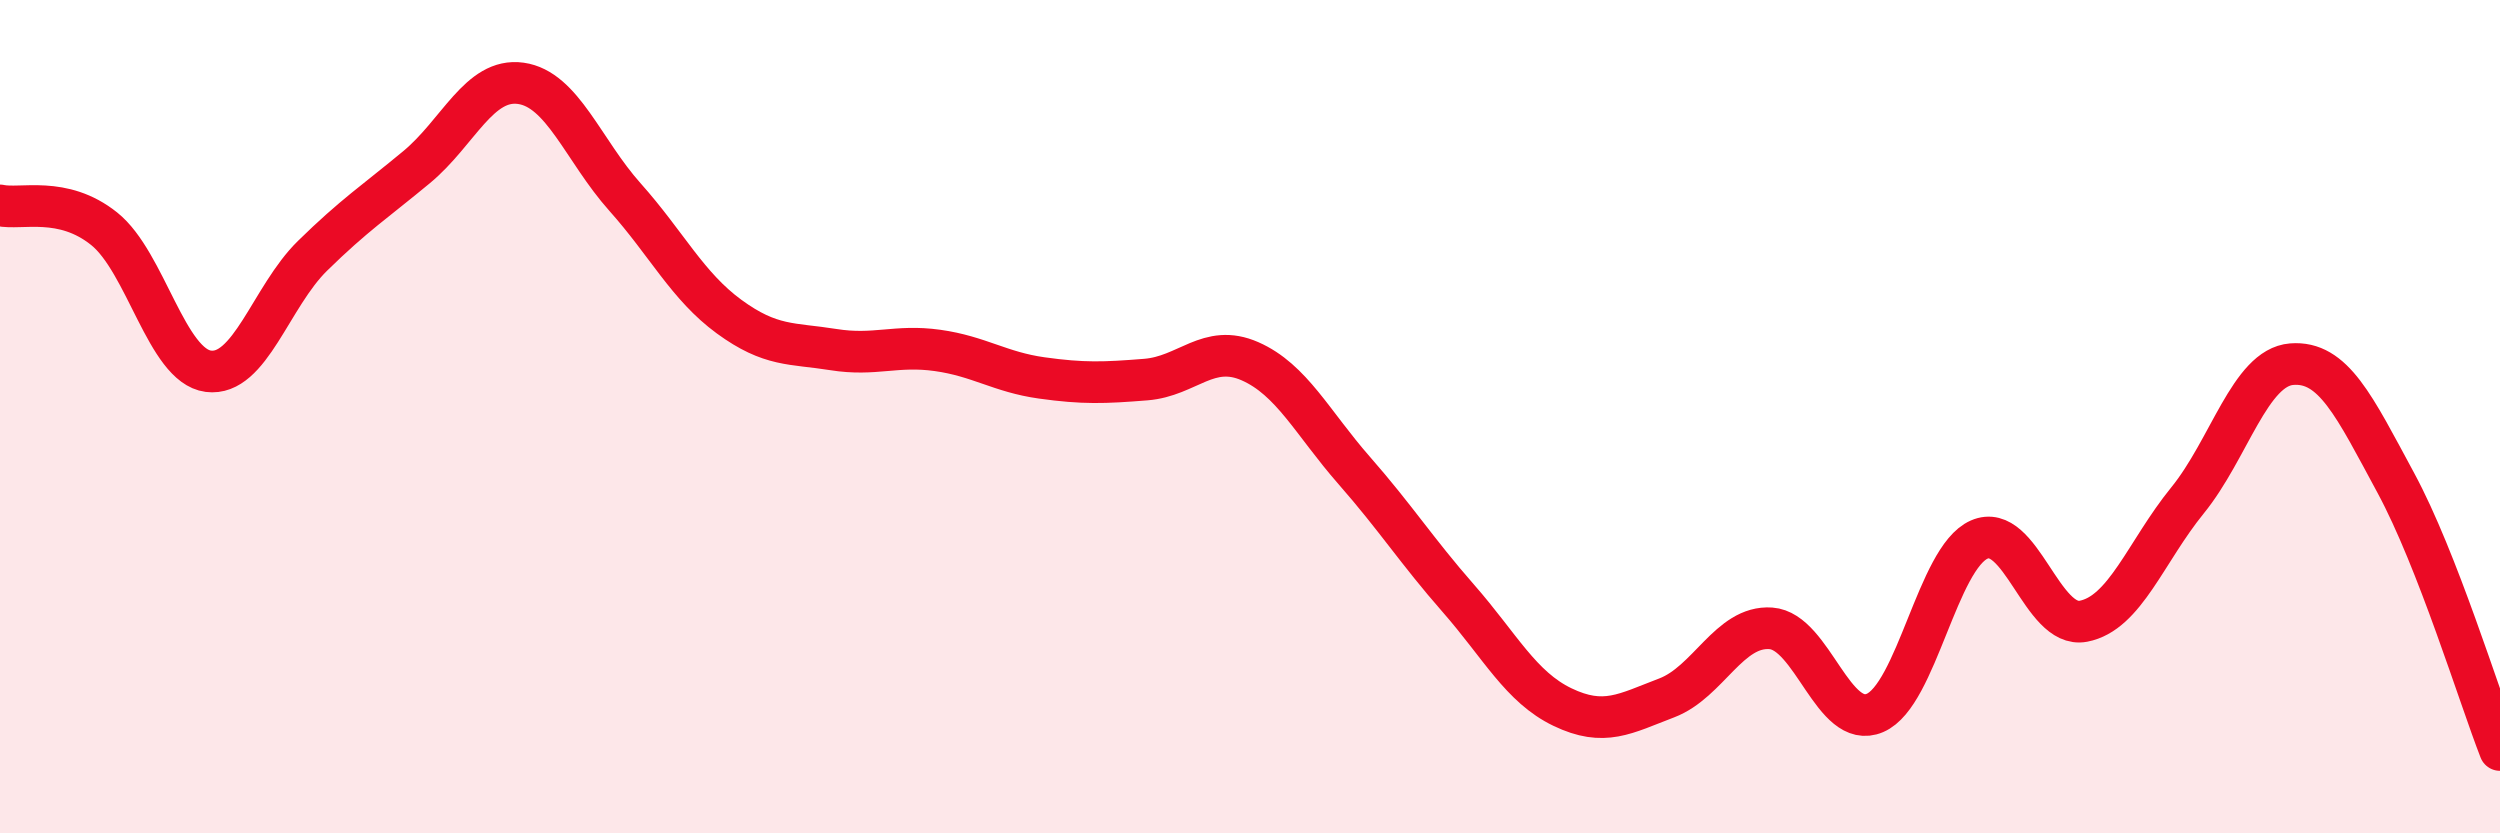
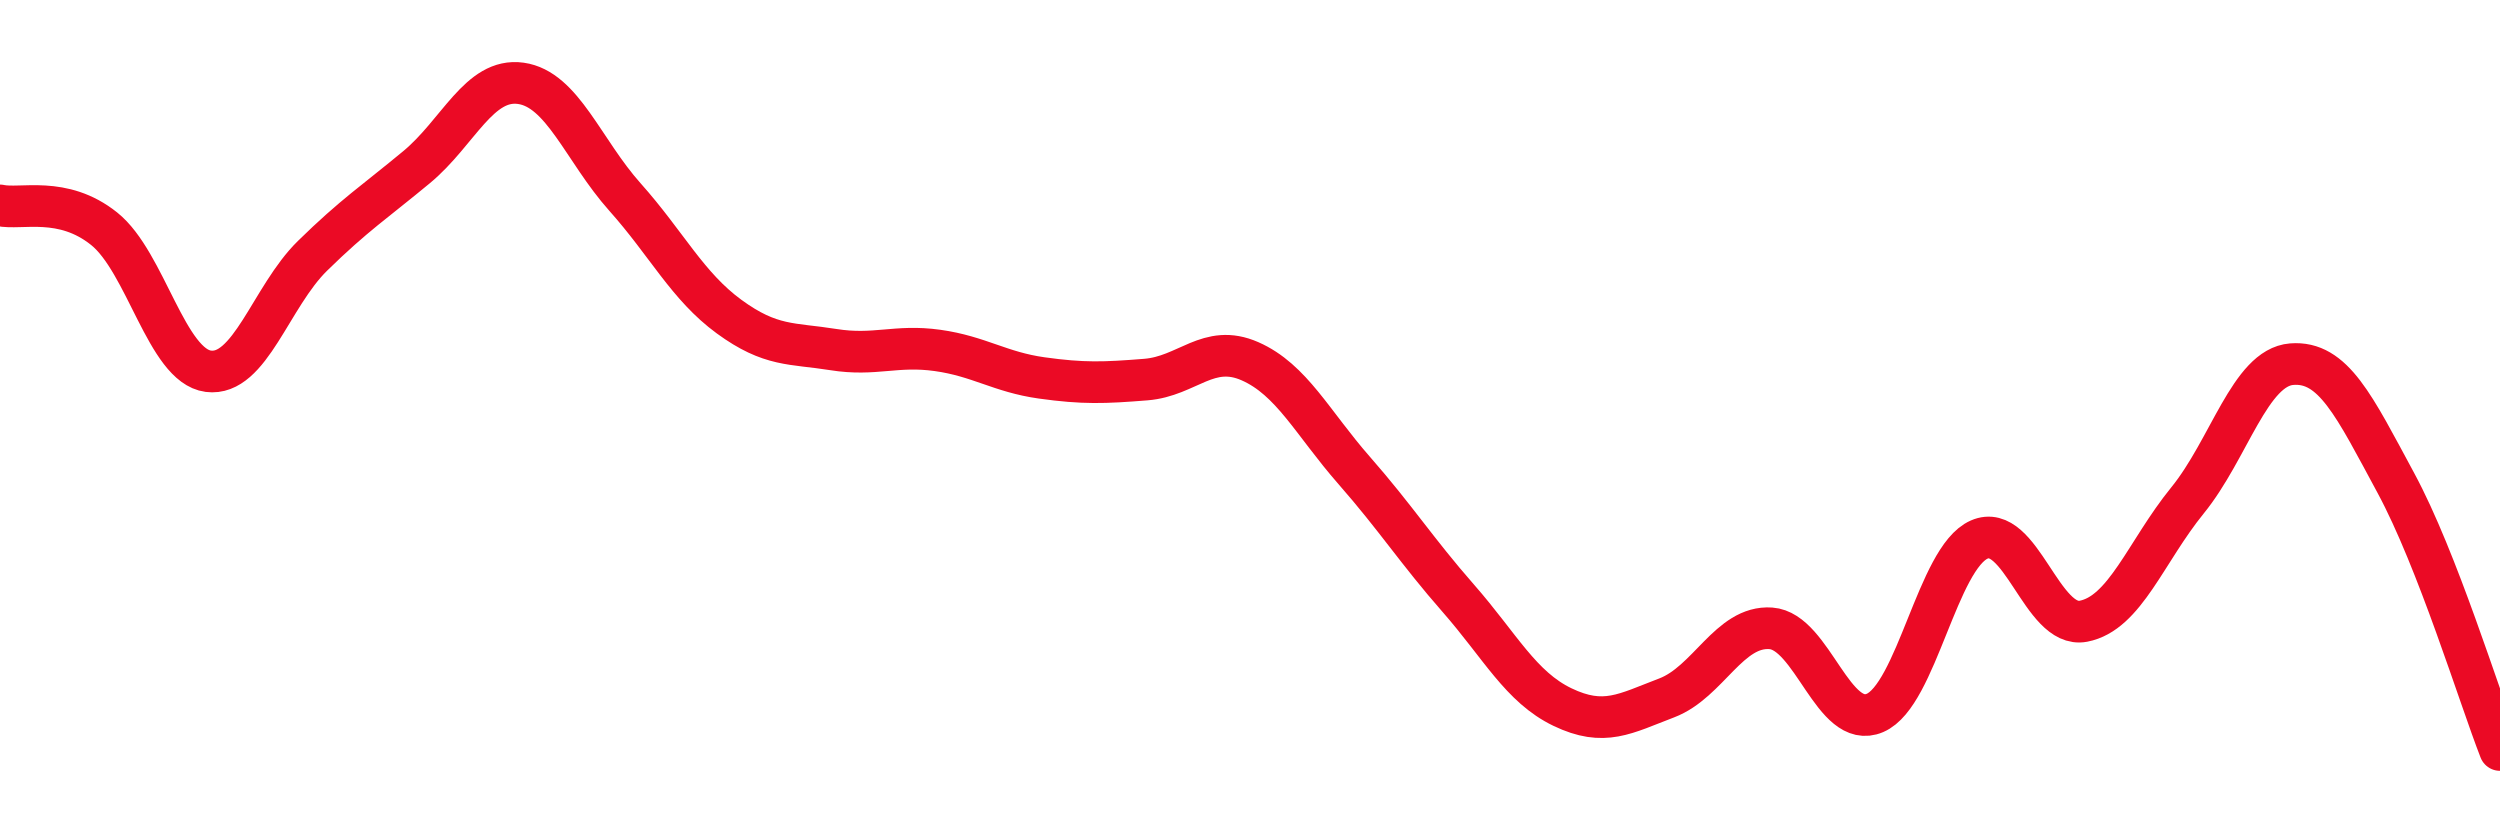
<svg xmlns="http://www.w3.org/2000/svg" width="60" height="20" viewBox="0 0 60 20">
-   <path d="M 0,4.93 C 0.5,5.04 1.5,4.69 2.5,5.49 C 3.5,6.29 4,8.78 5,8.91 C 6,9.04 6.5,7.12 7.5,6.14 C 8.5,5.16 9,4.84 10,4.01 C 11,3.18 11.5,1.86 12.5,2 C 13.5,2.14 14,3.61 15,4.73 C 16,5.85 16.5,6.87 17.5,7.6 C 18.5,8.33 19,8.23 20,8.39 C 21,8.55 21.5,8.27 22.5,8.41 C 23.5,8.55 24,8.93 25,9.07 C 26,9.21 26.5,9.19 27.5,9.11 C 28.5,9.03 29,8.23 30,8.67 C 31,9.11 31.5,10.15 32.5,11.29 C 33.5,12.43 34,13.22 35,14.36 C 36,15.5 36.5,16.49 37.5,16.97 C 38.5,17.45 39,17.13 40,16.75 C 41,16.37 41.5,15.01 42.5,15.08 C 43.5,15.15 44,17.54 45,17.11 C 46,16.68 46.5,13.39 47.5,12.95 C 48.5,12.51 49,15.1 50,14.91 C 51,14.72 51.5,13.24 52.5,12.01 C 53.5,10.78 54,8.82 55,8.74 C 56,8.66 56.5,9.74 57.5,11.59 C 58.5,13.44 59.5,16.72 60,18L60 20L0 20Z" fill="#EB0A25" opacity="0.1" stroke-linecap="round" stroke-linejoin="round" />
  <path d="M 0,4.93 C 0.5,5.04 1.5,4.69 2.5,5.49 C 3.5,6.29 4,8.78 5,8.91 C 6,9.04 6.5,7.12 7.5,6.14 C 8.5,5.16 9,4.84 10,4.01 C 11,3.18 11.5,1.86 12.5,2 C 13.5,2.14 14,3.61 15,4.73 C 16,5.85 16.5,6.87 17.5,7.6 C 18.5,8.33 19,8.23 20,8.39 C 21,8.55 21.5,8.27 22.5,8.41 C 23.5,8.55 24,8.93 25,9.07 C 26,9.21 26.5,9.19 27.5,9.11 C 28.5,9.03 29,8.23 30,8.67 C 31,9.11 31.5,10.15 32.5,11.29 C 33.5,12.43 34,13.22 35,14.36 C 36,15.5 36.5,16.49 37.5,16.97 C 38.5,17.45 39,17.13 40,16.75 C 41,16.37 41.5,15.01 42.5,15.08 C 43.5,15.15 44,17.54 45,17.11 C 46,16.68 46.5,13.39 47.5,12.95 C 48.5,12.51 49,15.1 50,14.91 C 51,14.72 51.5,13.24 52.5,12.01 C 53.5,10.78 54,8.82 55,8.74 C 56,8.66 56.5,9.74 57.5,11.59 C 58.5,13.44 59.5,16.72 60,18" stroke="#EB0A25" stroke-width="1" fill="none" stroke-linecap="round" stroke-linejoin="round" />
</svg>